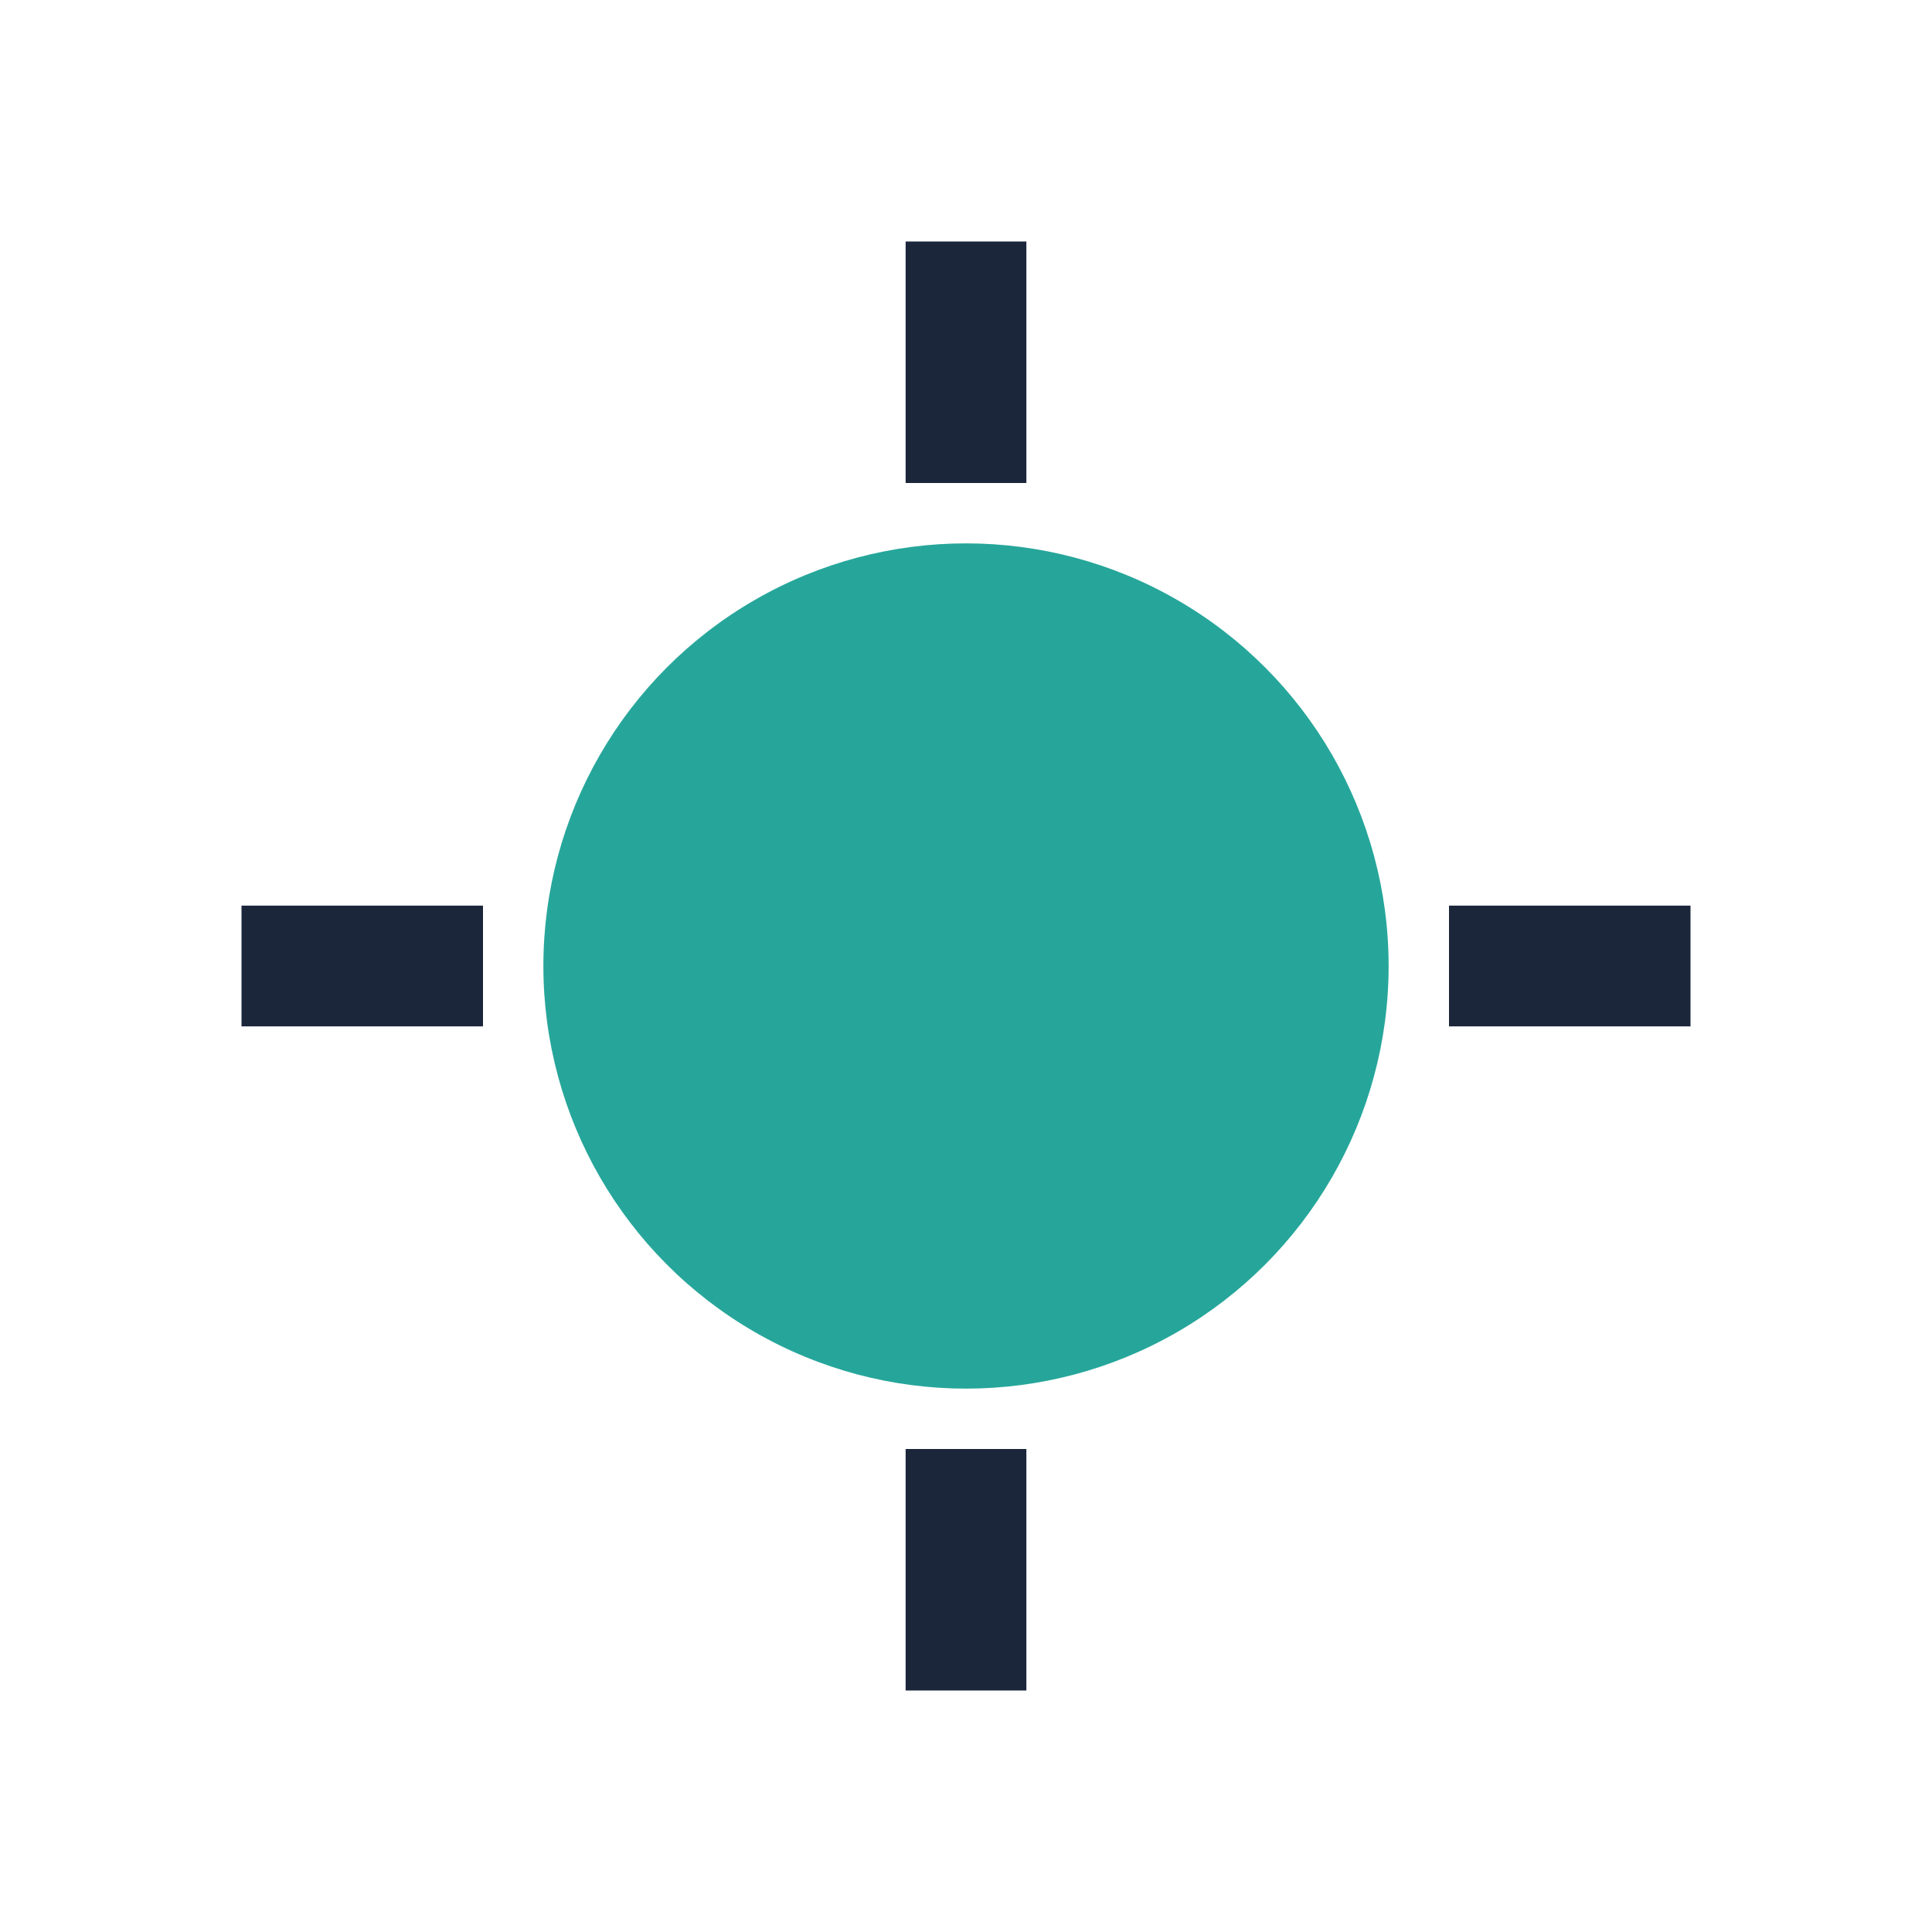
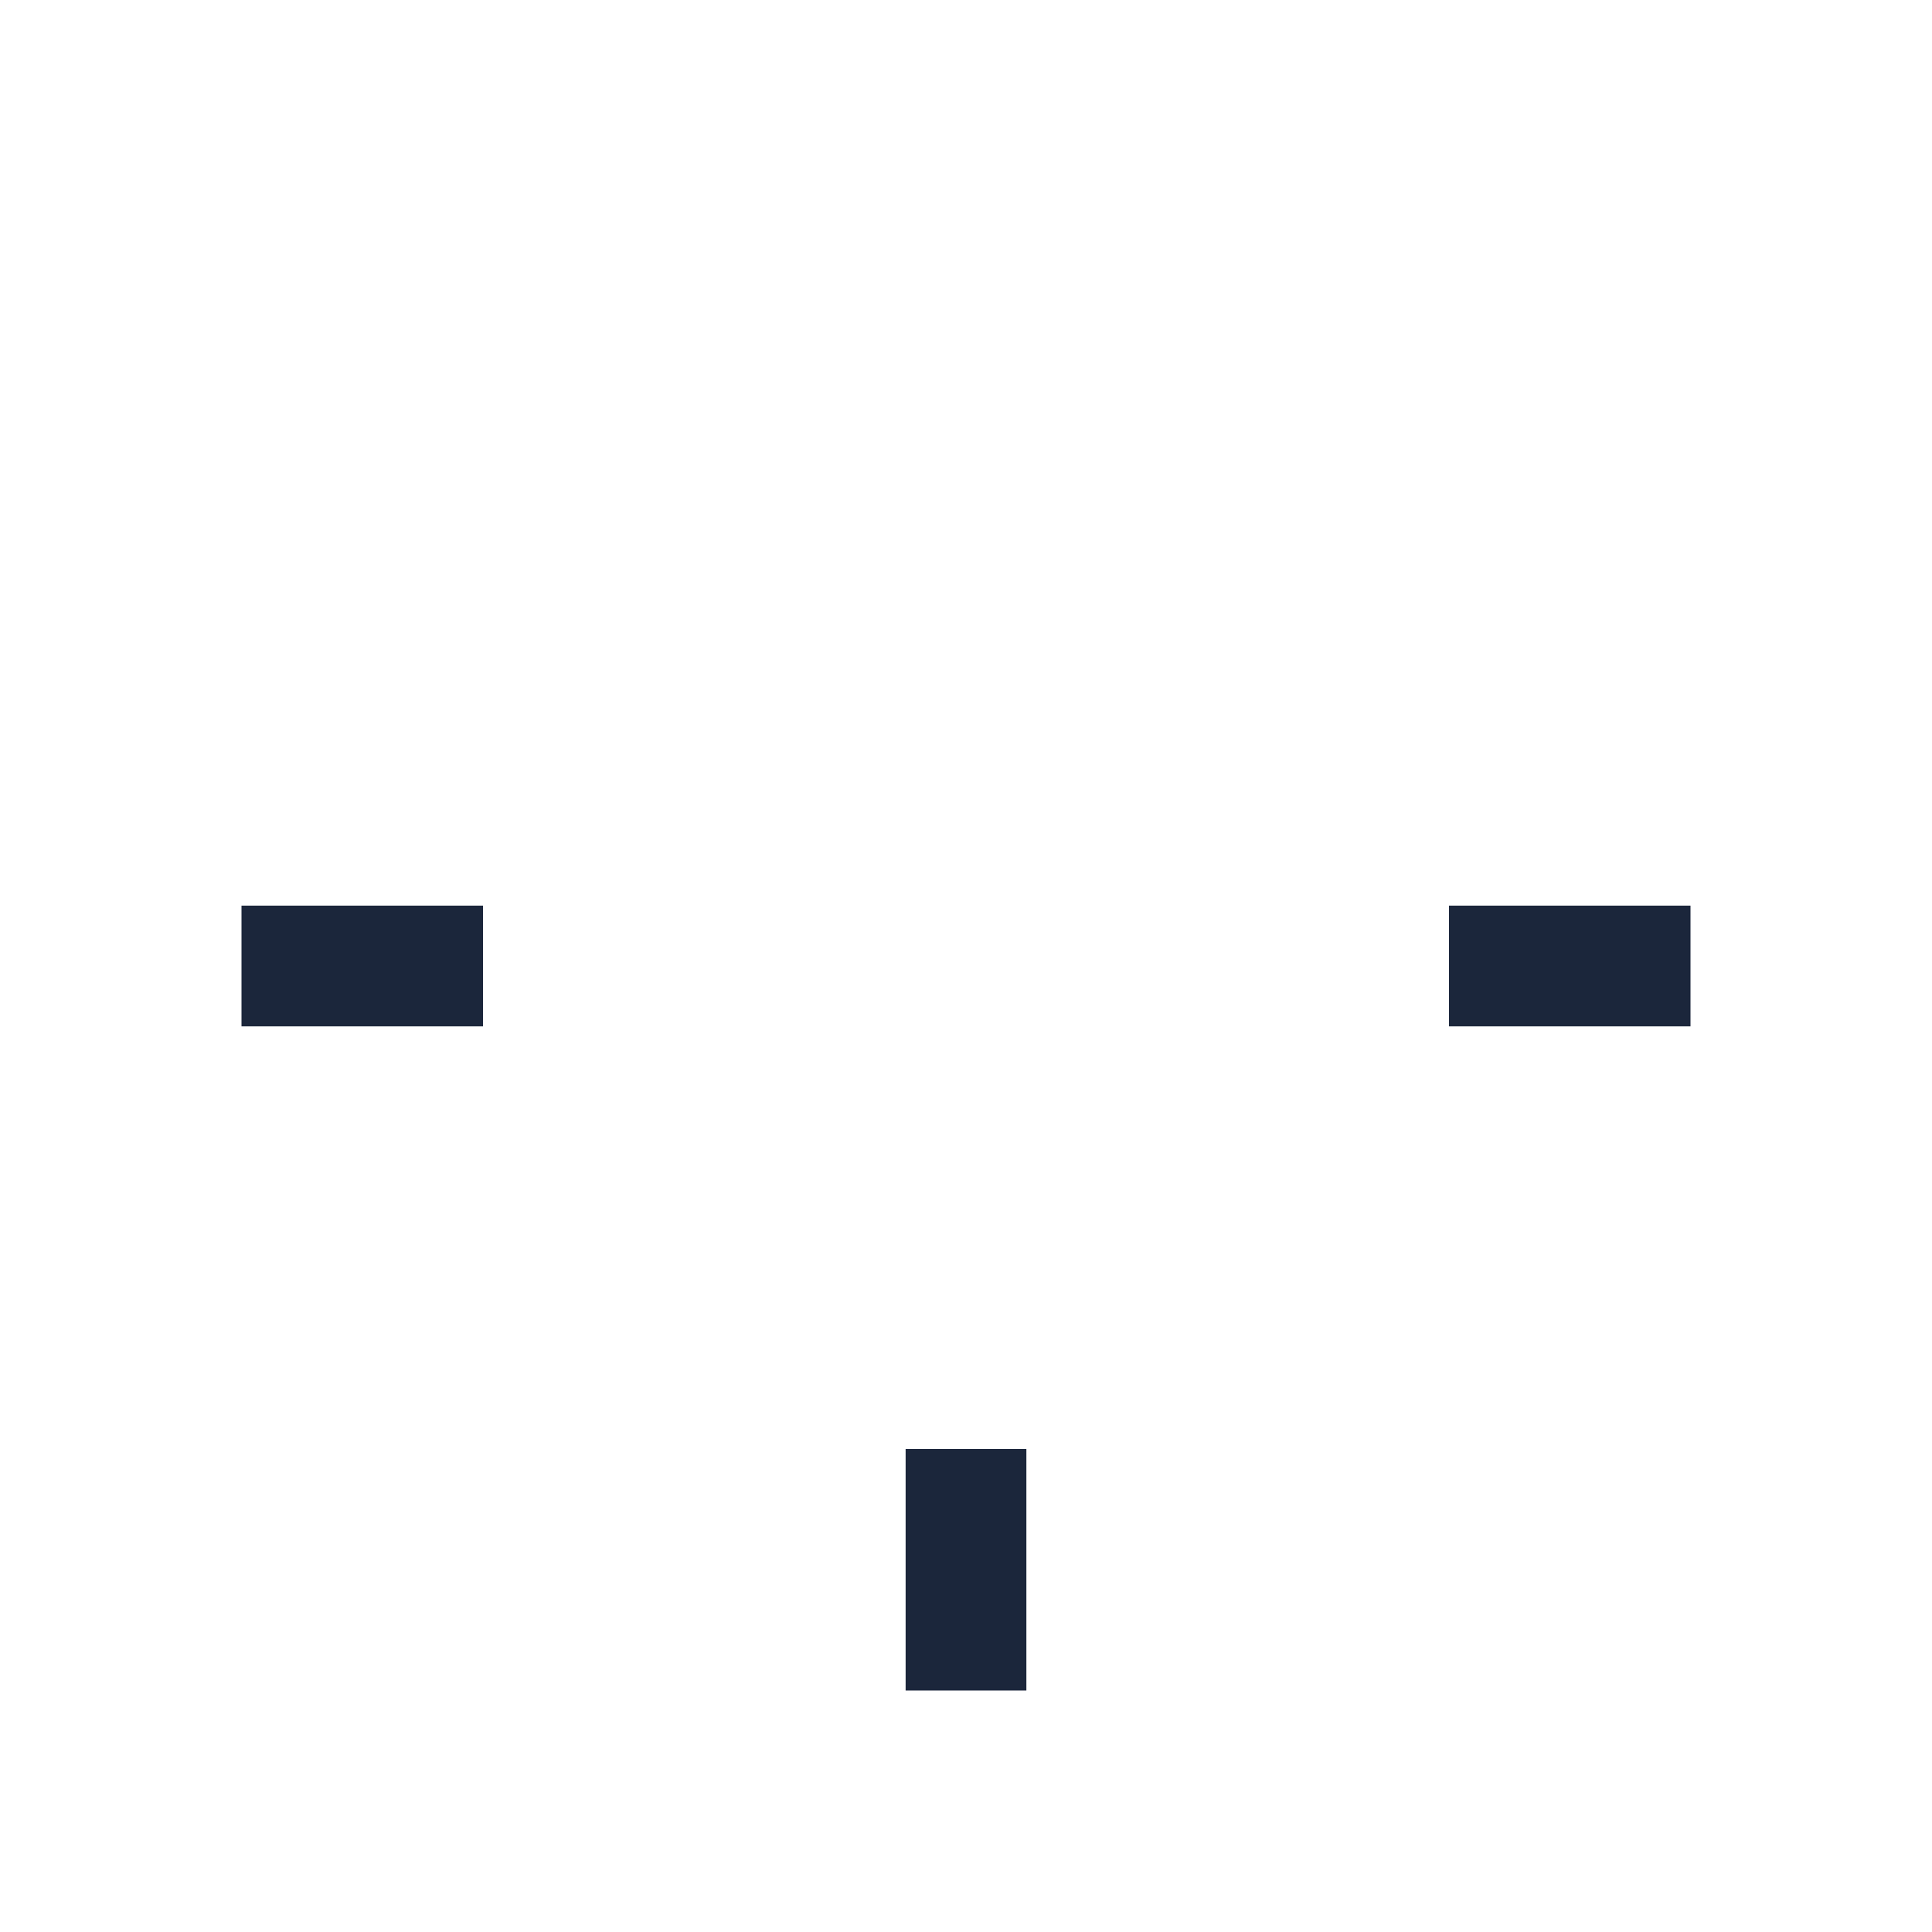
<svg xmlns="http://www.w3.org/2000/svg" width="32" height="32" viewBox="0 0 32 32">
-   <circle cx="16" cy="16" r="7" fill="#26A69A" />
-   <path d="M16 4v4M16 24v4M4 16h4M24 16h4" stroke="#1B263B" stroke-width="2" />
+   <path d="M16 4M16 24v4M4 16h4M24 16h4" stroke="#1B263B" stroke-width="2" />
</svg>